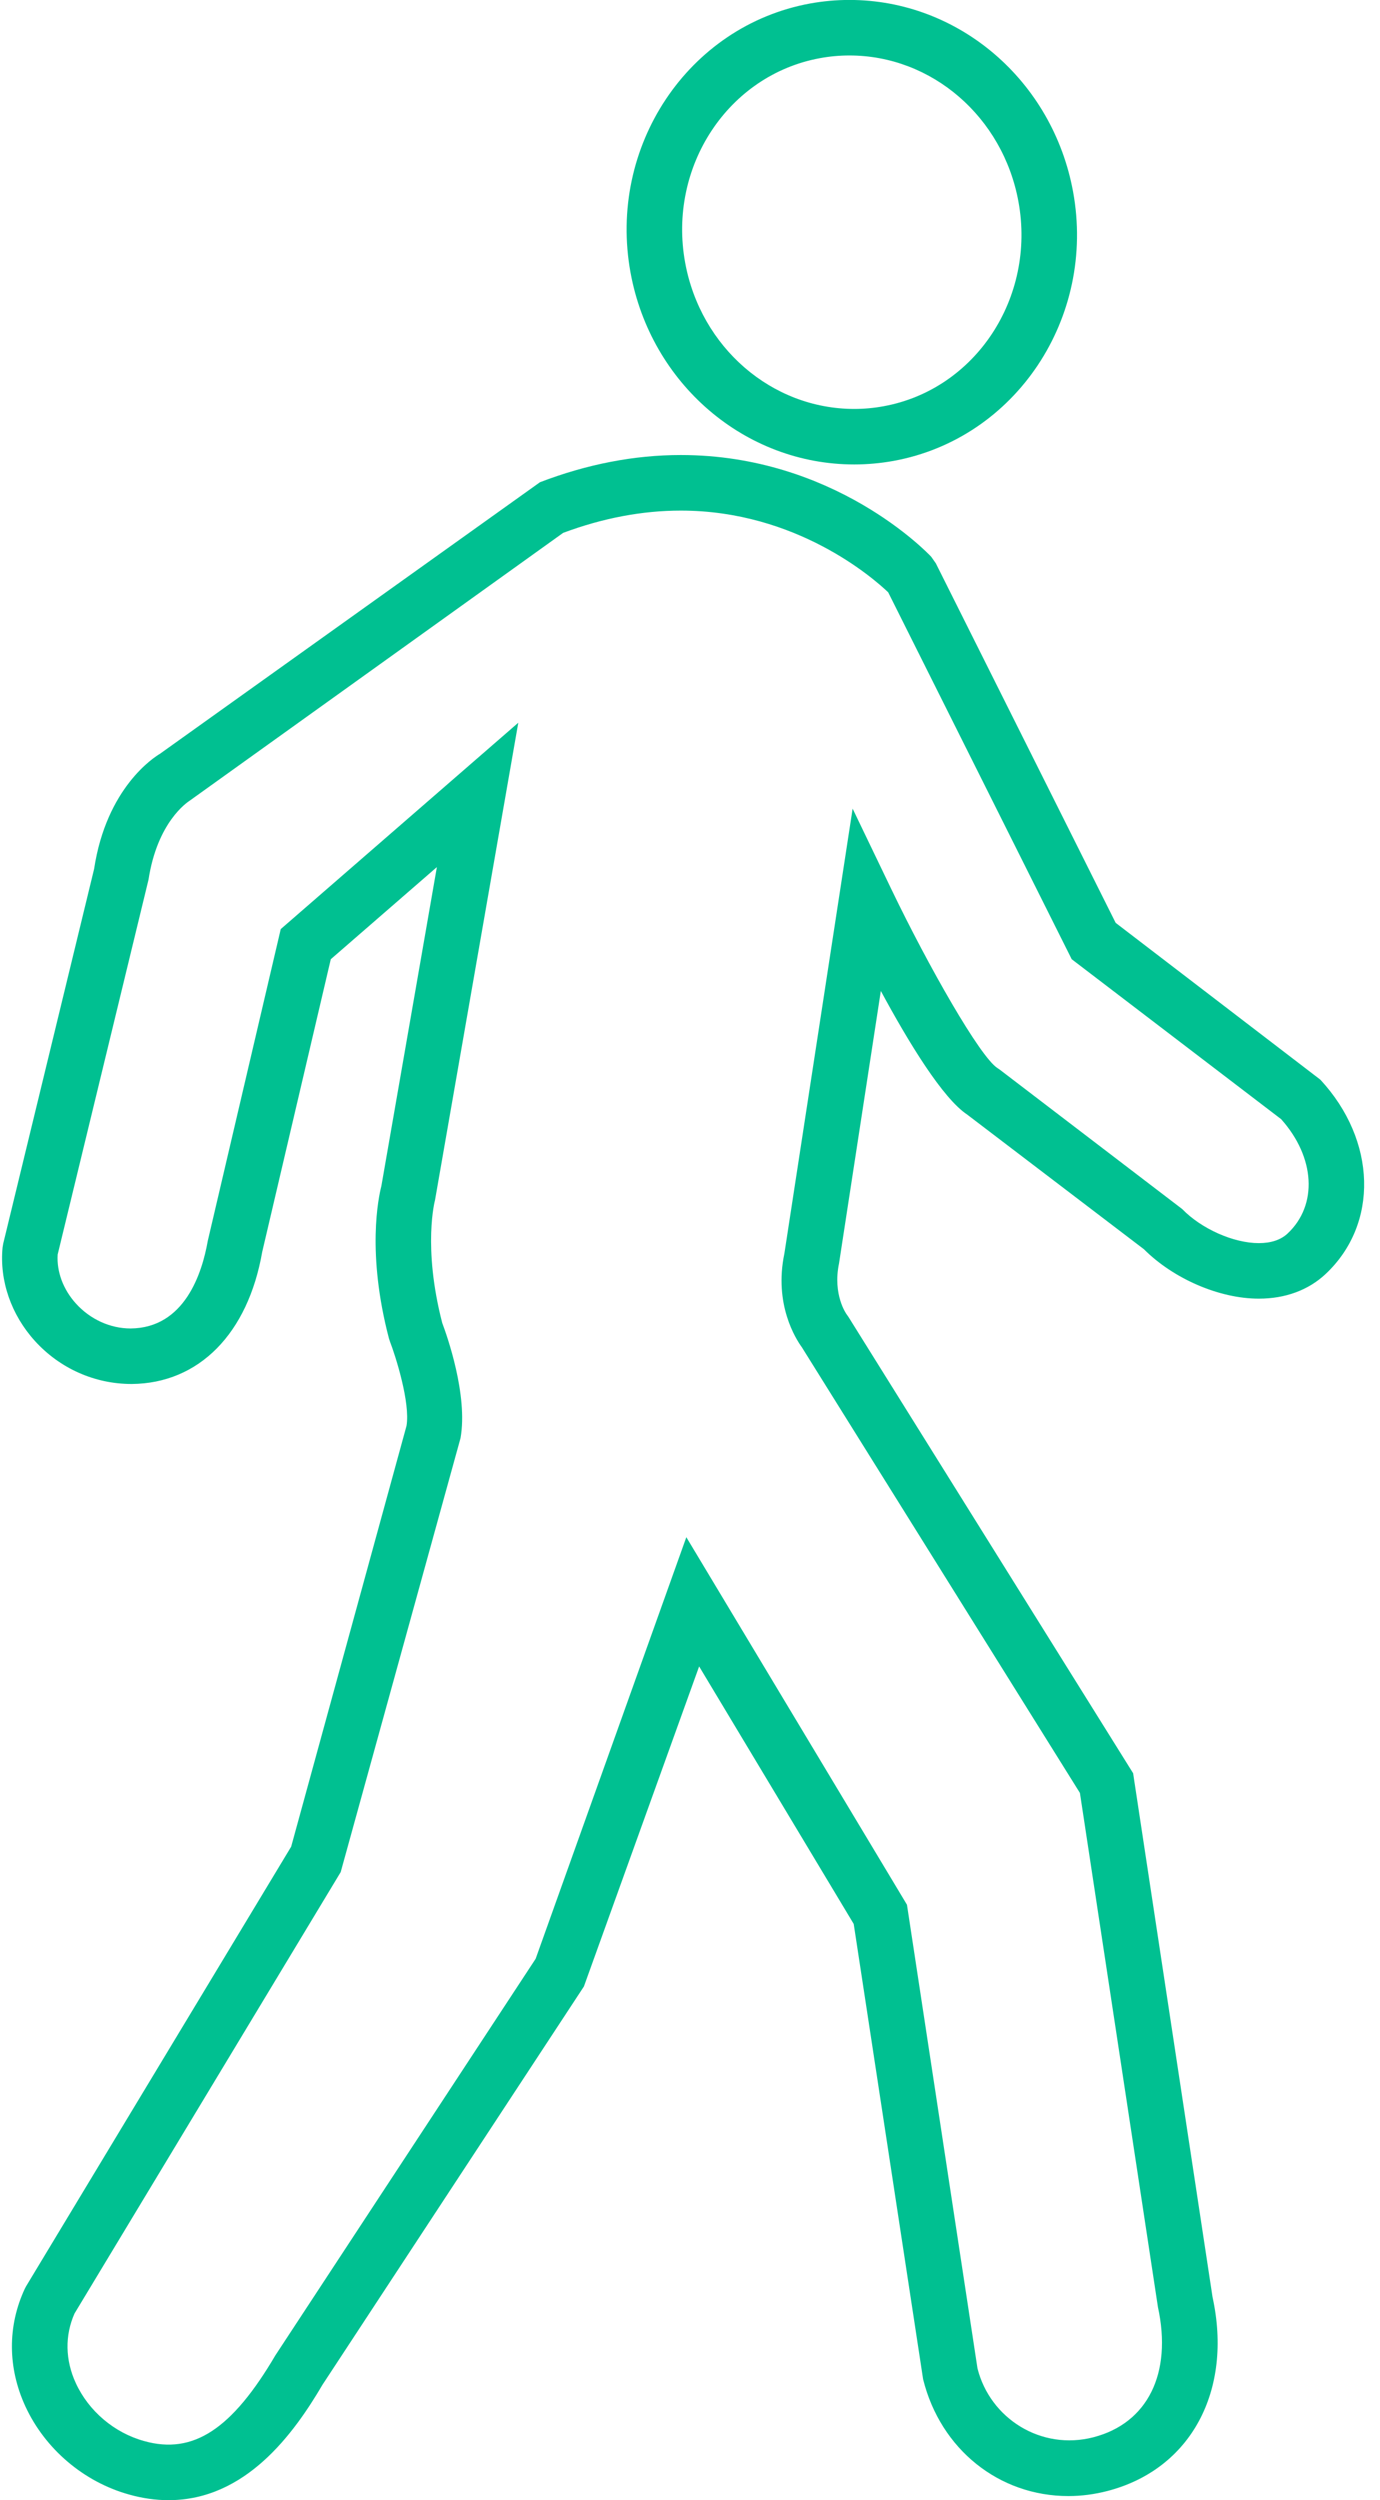
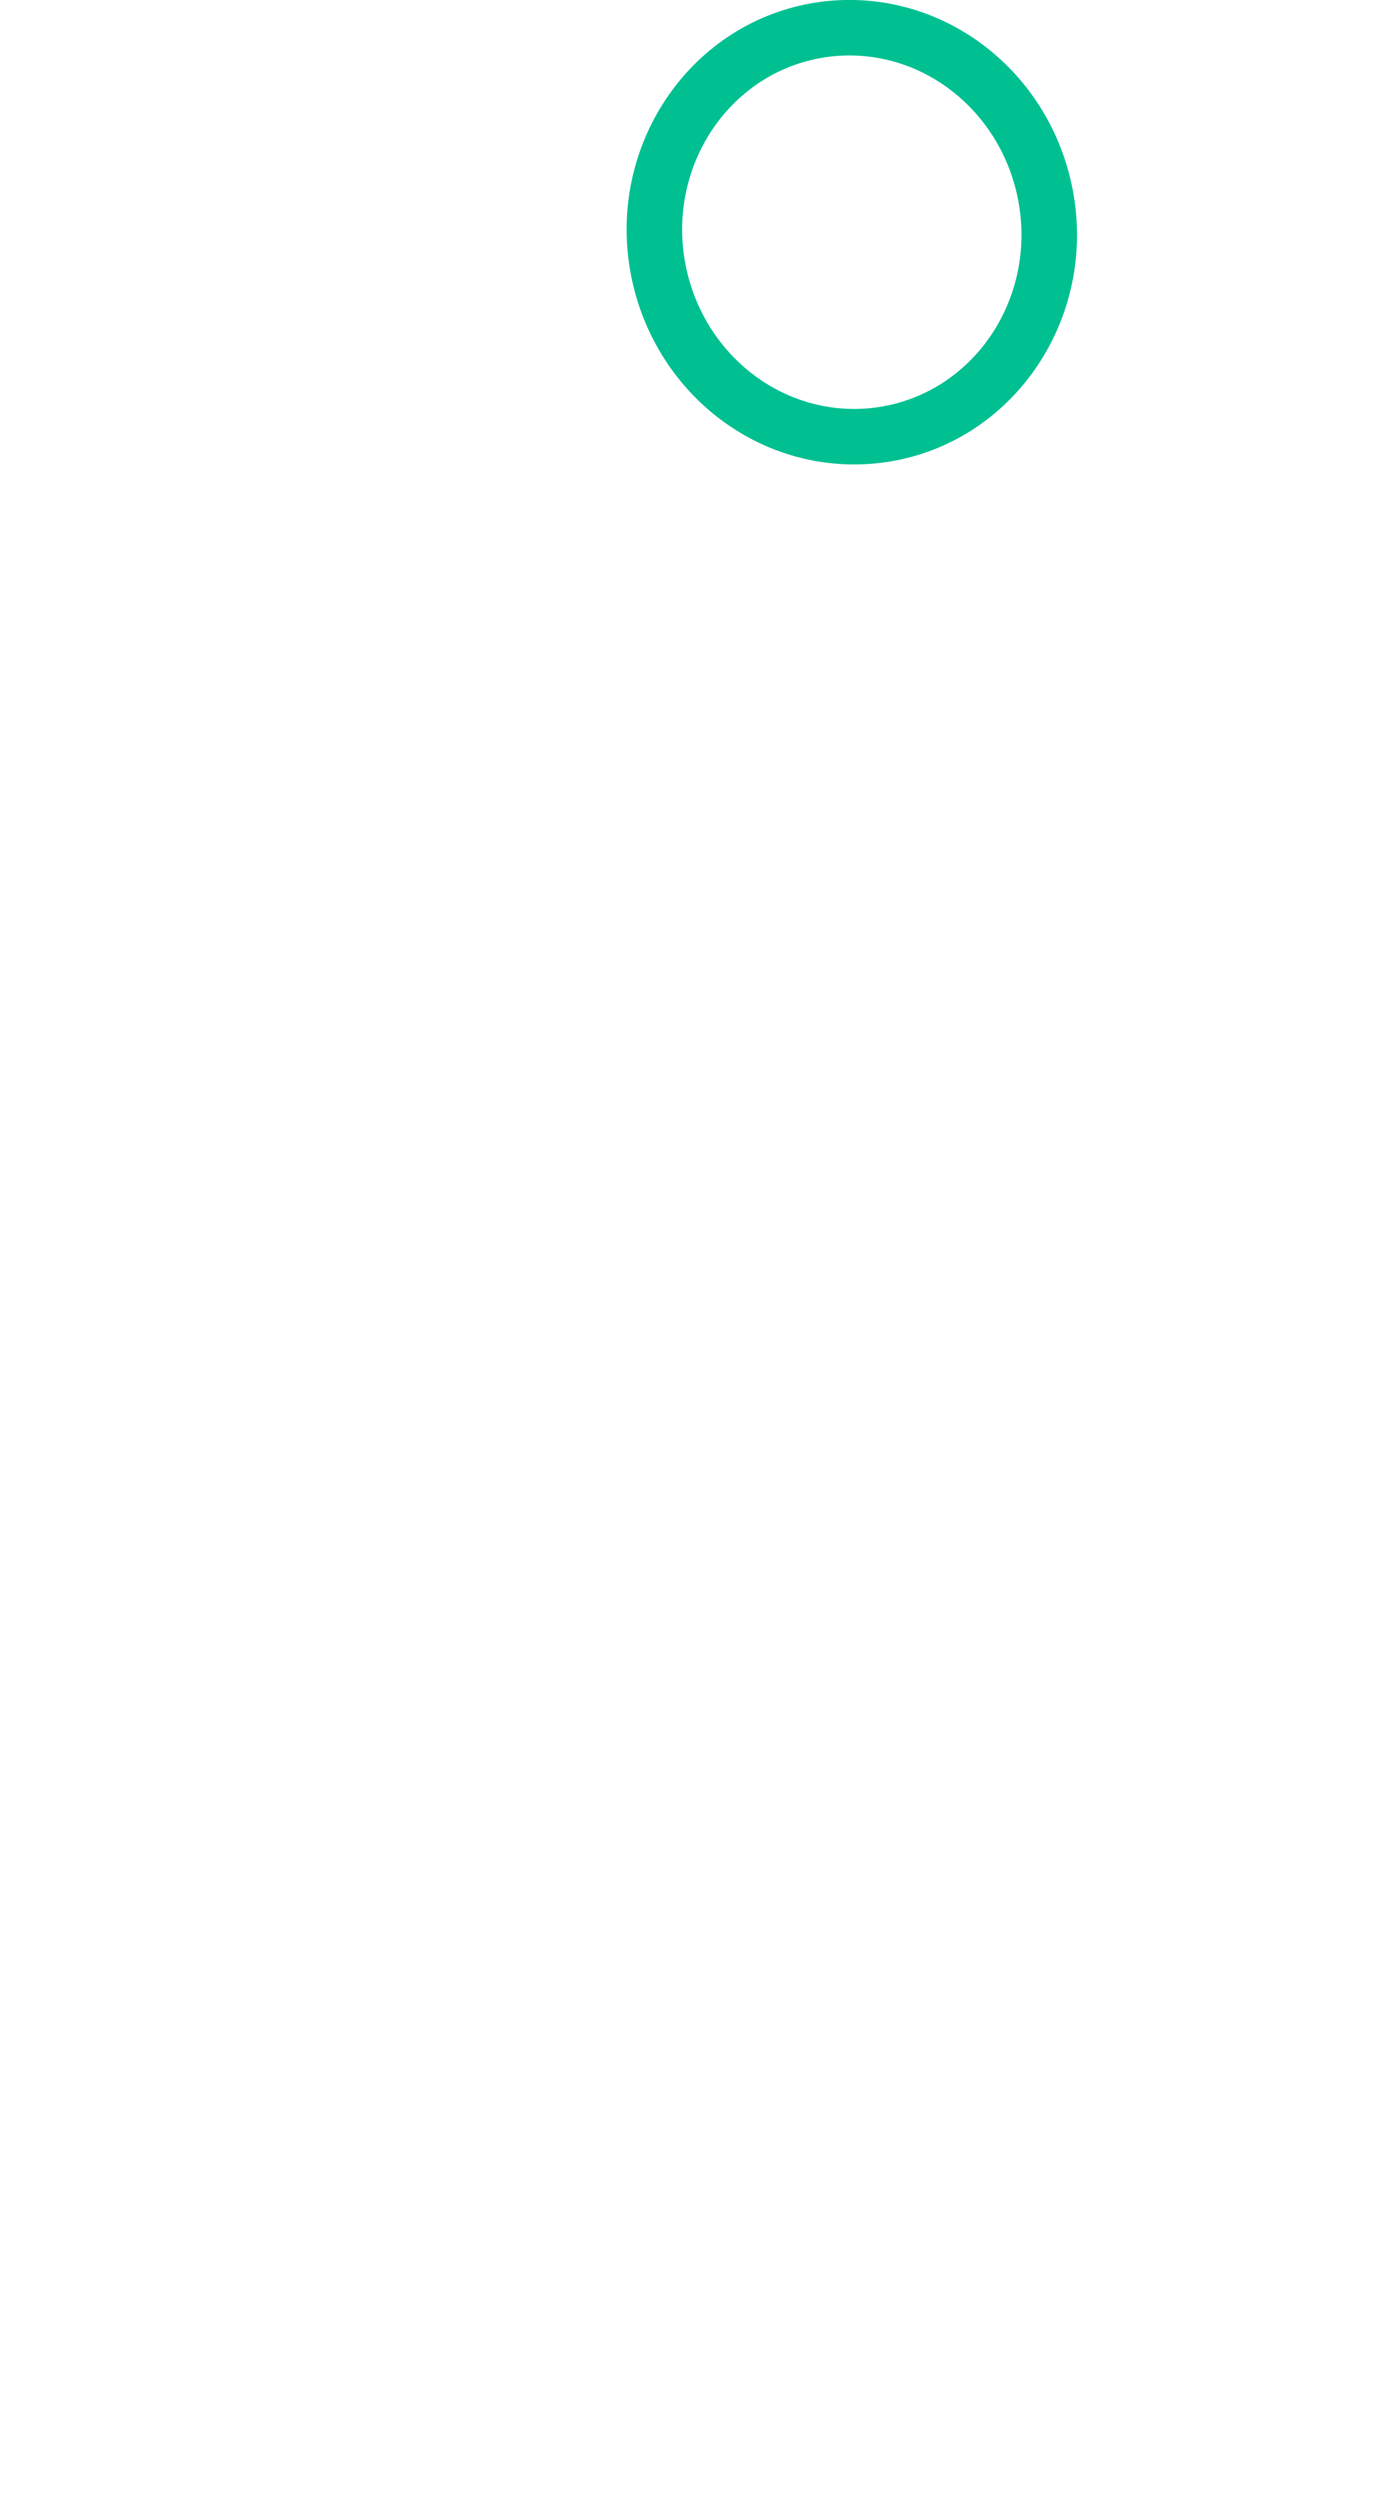
<svg xmlns="http://www.w3.org/2000/svg" fill="#00c091" height="90" preserveAspectRatio="xMidYMid meet" version="1" viewBox="25.4 5.0 49.7 90.0" width="49.7" zoomAndPan="magnify">
  <g id="change1_2">
-     <path d="M31.469,95.003c-0.46,0-0.938-0.067-1.417-0.202c-1.633-0.453-3.031-1.641-3.738-3.175 c-0.639-1.386-0.647-2.891-0.021-4.234l0.05-0.095l9.543-15.819L40.04,56.33c0.142-0.831-0.396-2.521-0.597-3.039l-0.035-0.107 c-0.806-3.074-0.378-5.08-0.274-5.484l2-11.486l-3.821,3.317l-2.47,10.538c-0.513,2.936-2.274,4.732-4.7,4.753c0,0,0,0-0.001,0 c-1.334,0-2.589-0.563-3.482-1.546c-0.857-0.943-1.283-2.173-1.167-3.372l0.024-0.14l3.272-13.481 c0.446-2.938,2.172-4.029,2.367-4.144l13.69-9.779c1.693-0.65,3.4-0.98,5.073-0.98c5.515,0,8.879,3.514,9.019,3.663l0.166,0.237 l6.476,12.941l7.372,5.646c2.03,2.189,2.11,5.197,0.187,6.998c-0.619,0.579-1.45,0.885-2.403,0.885 c-1.42,0-3.071-0.713-4.138-1.779l-6.366-4.848c-0.879-0.583-2.102-2.584-3.109-4.45l-1.506,9.809 c-0.234,1.131,0.266,1.821,0.271,1.828l0.066,0.093L66.21,68.836l0.03,0.204l2.829,18.652c0.736,3.374-0.782,6.204-3.788,6.981 c-0.465,0.121-0.938,0.182-1.404,0.182c-2.502,0-4.604-1.688-5.231-4.202L56.146,74.26l-5.567-9.271l-4.15,11.522l-9.412,14.333 C35.982,92.605,34.251,95.003,31.469,95.003z M28.085,88.281c-0.353,0.791-0.337,1.68,0.045,2.508 c0.464,1.007,1.383,1.787,2.458,2.085c1.778,0.5,3.172-0.436,4.73-3.085l9.373-14.275l5.427-15.177l7.946,13.231l2.54,16.692 c0.455,1.804,2.292,2.966,4.176,2.478c1.952-0.505,2.842-2.299,2.323-4.683l-2.81-18.511L54.278,53.499 c-0.219-0.3-1.011-1.545-0.629-3.372l2.458-16.017l1.399,2.909c1.338,2.781,3.19,6.027,3.815,6.429l0.089,0.061l6.566,5.015 c0.689,0.711,1.849,1.227,2.758,1.227c0.442,0,0.792-0.116,1.037-0.345c1.096-1.026,0.995-2.747-0.231-4.117l-7.543-5.758 l-6.609-13.208c-0.528-0.504-3.304-2.942-7.469-2.942c-1.389,0-2.814,0.27-4.238,0.802l-13.437,9.632 c-0.106,0.069-1.177,0.776-1.496,2.855l-3.271,13.49c-0.04,0.62,0.199,1.262,0.662,1.771c0.515,0.566,1.231,0.892,1.965,0.892 c1.943-0.016,2.574-1.983,2.779-3.153l2.628-11.224l8.555-7.429l-2.999,17.186c-0.002,0.009-0.452,1.665,0.26,4.422 c0.166,0.439,0.932,2.596,0.659,4.144L37.67,72.393L28.085,88.281z" />
-   </g>
+     </g>
  <g id="change1_1">
-     <path d="M56.165,21.72c-3.936,0-7.323-2.903-8.056-6.902c-0.831-4.539,2.068-8.886,6.461-9.691c0.47-0.086,0.947-0.129,1.421-0.129 c3.935,0,7.322,2.903,8.055,6.902c0.832,4.539-2.066,8.886-6.46,9.691C57.116,21.676,56.639,21.72,56.165,21.72z M55.991,6.997 c-0.353,0-0.71,0.032-1.061,0.097c-3.309,0.606-5.486,3.91-4.854,7.364c0.559,3.049,3.119,5.263,6.088,5.263 c0.353,0,0.71-0.032,1.061-0.097c3.309-0.606,5.486-3.91,4.854-7.364C61.521,9.21,58.96,6.997,55.991,6.997z" />
+     <path d="M56.165,21.72c-3.936,0-7.323-2.903-8.056-6.902c-0.831-4.539,2.068-8.886,6.461-9.691c0.47-0.086,0.947-0.129,1.421-0.129 c3.935,0,7.322,2.903,8.055,6.902c0.832,4.539-2.066,8.886-6.46,9.691C57.116,21.676,56.639,21.72,56.165,21.72M55.991,6.997 c-0.353,0-0.71,0.032-1.061,0.097c-3.309,0.606-5.486,3.91-4.854,7.364c0.559,3.049,3.119,5.263,6.088,5.263 c0.353,0,0.71-0.032,1.061-0.097c3.309-0.606,5.486-3.91,4.854-7.364C61.521,9.21,58.96,6.997,55.991,6.997z" />
  </g>
</svg>